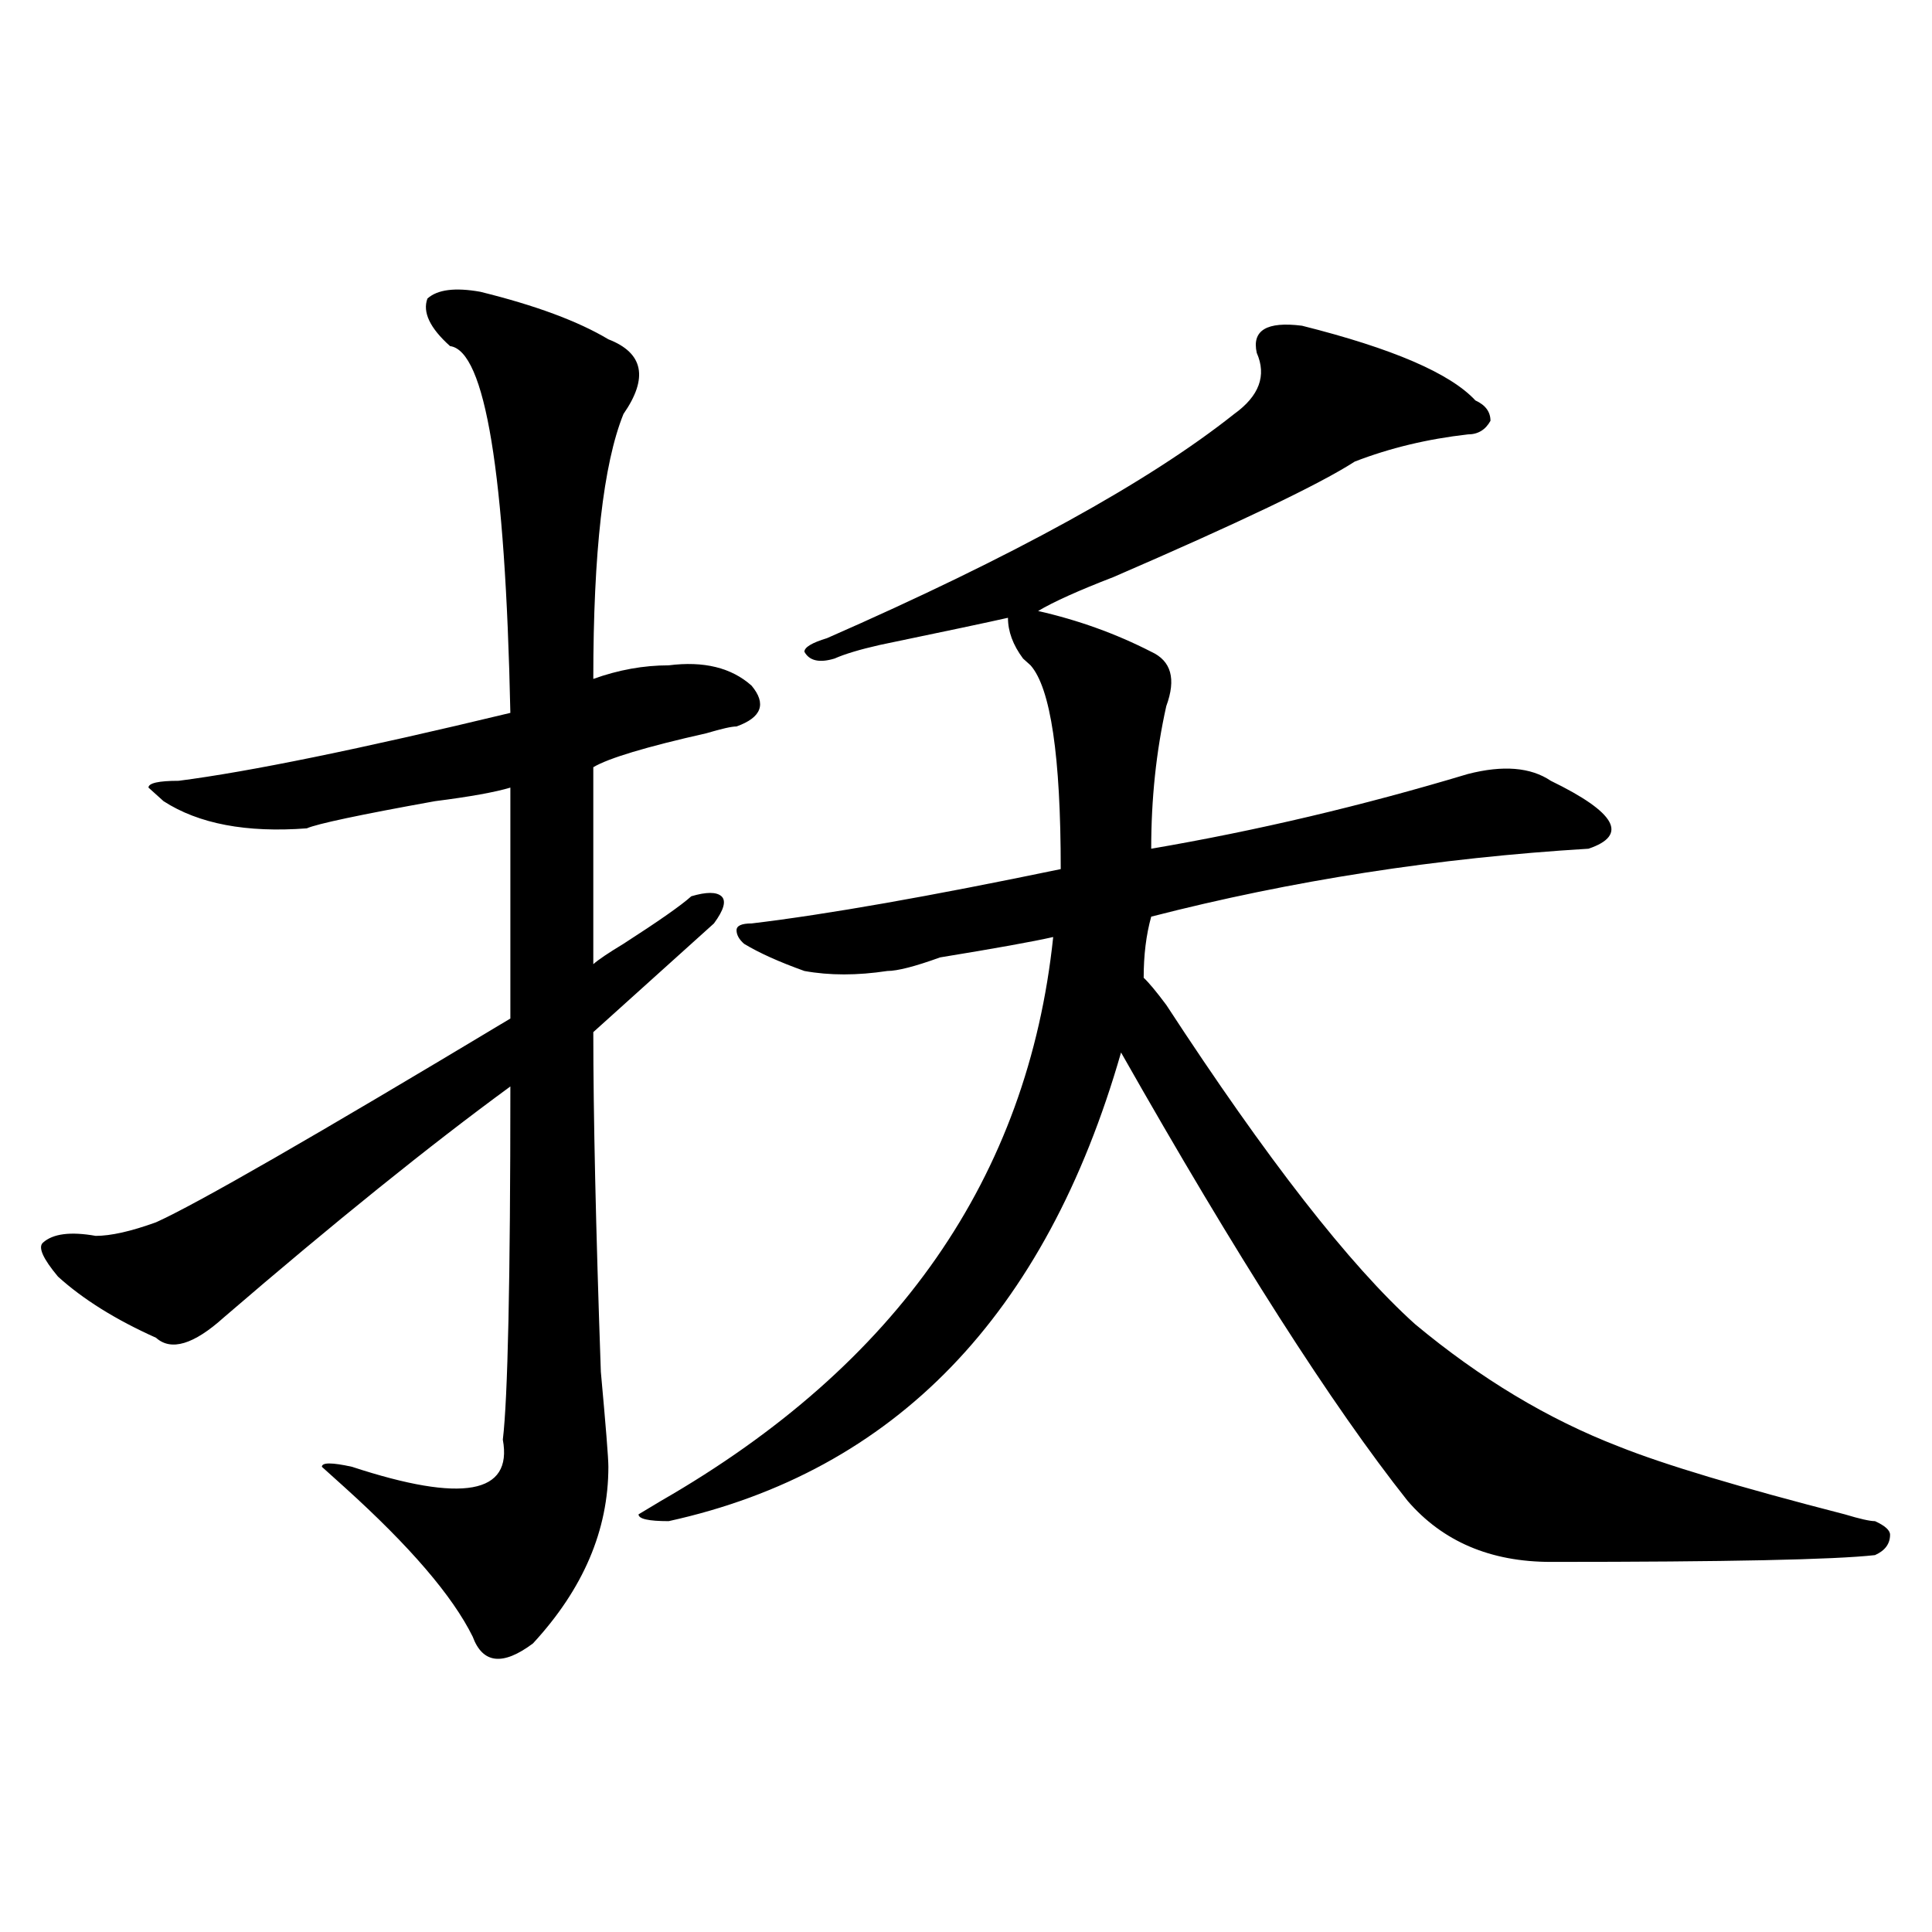
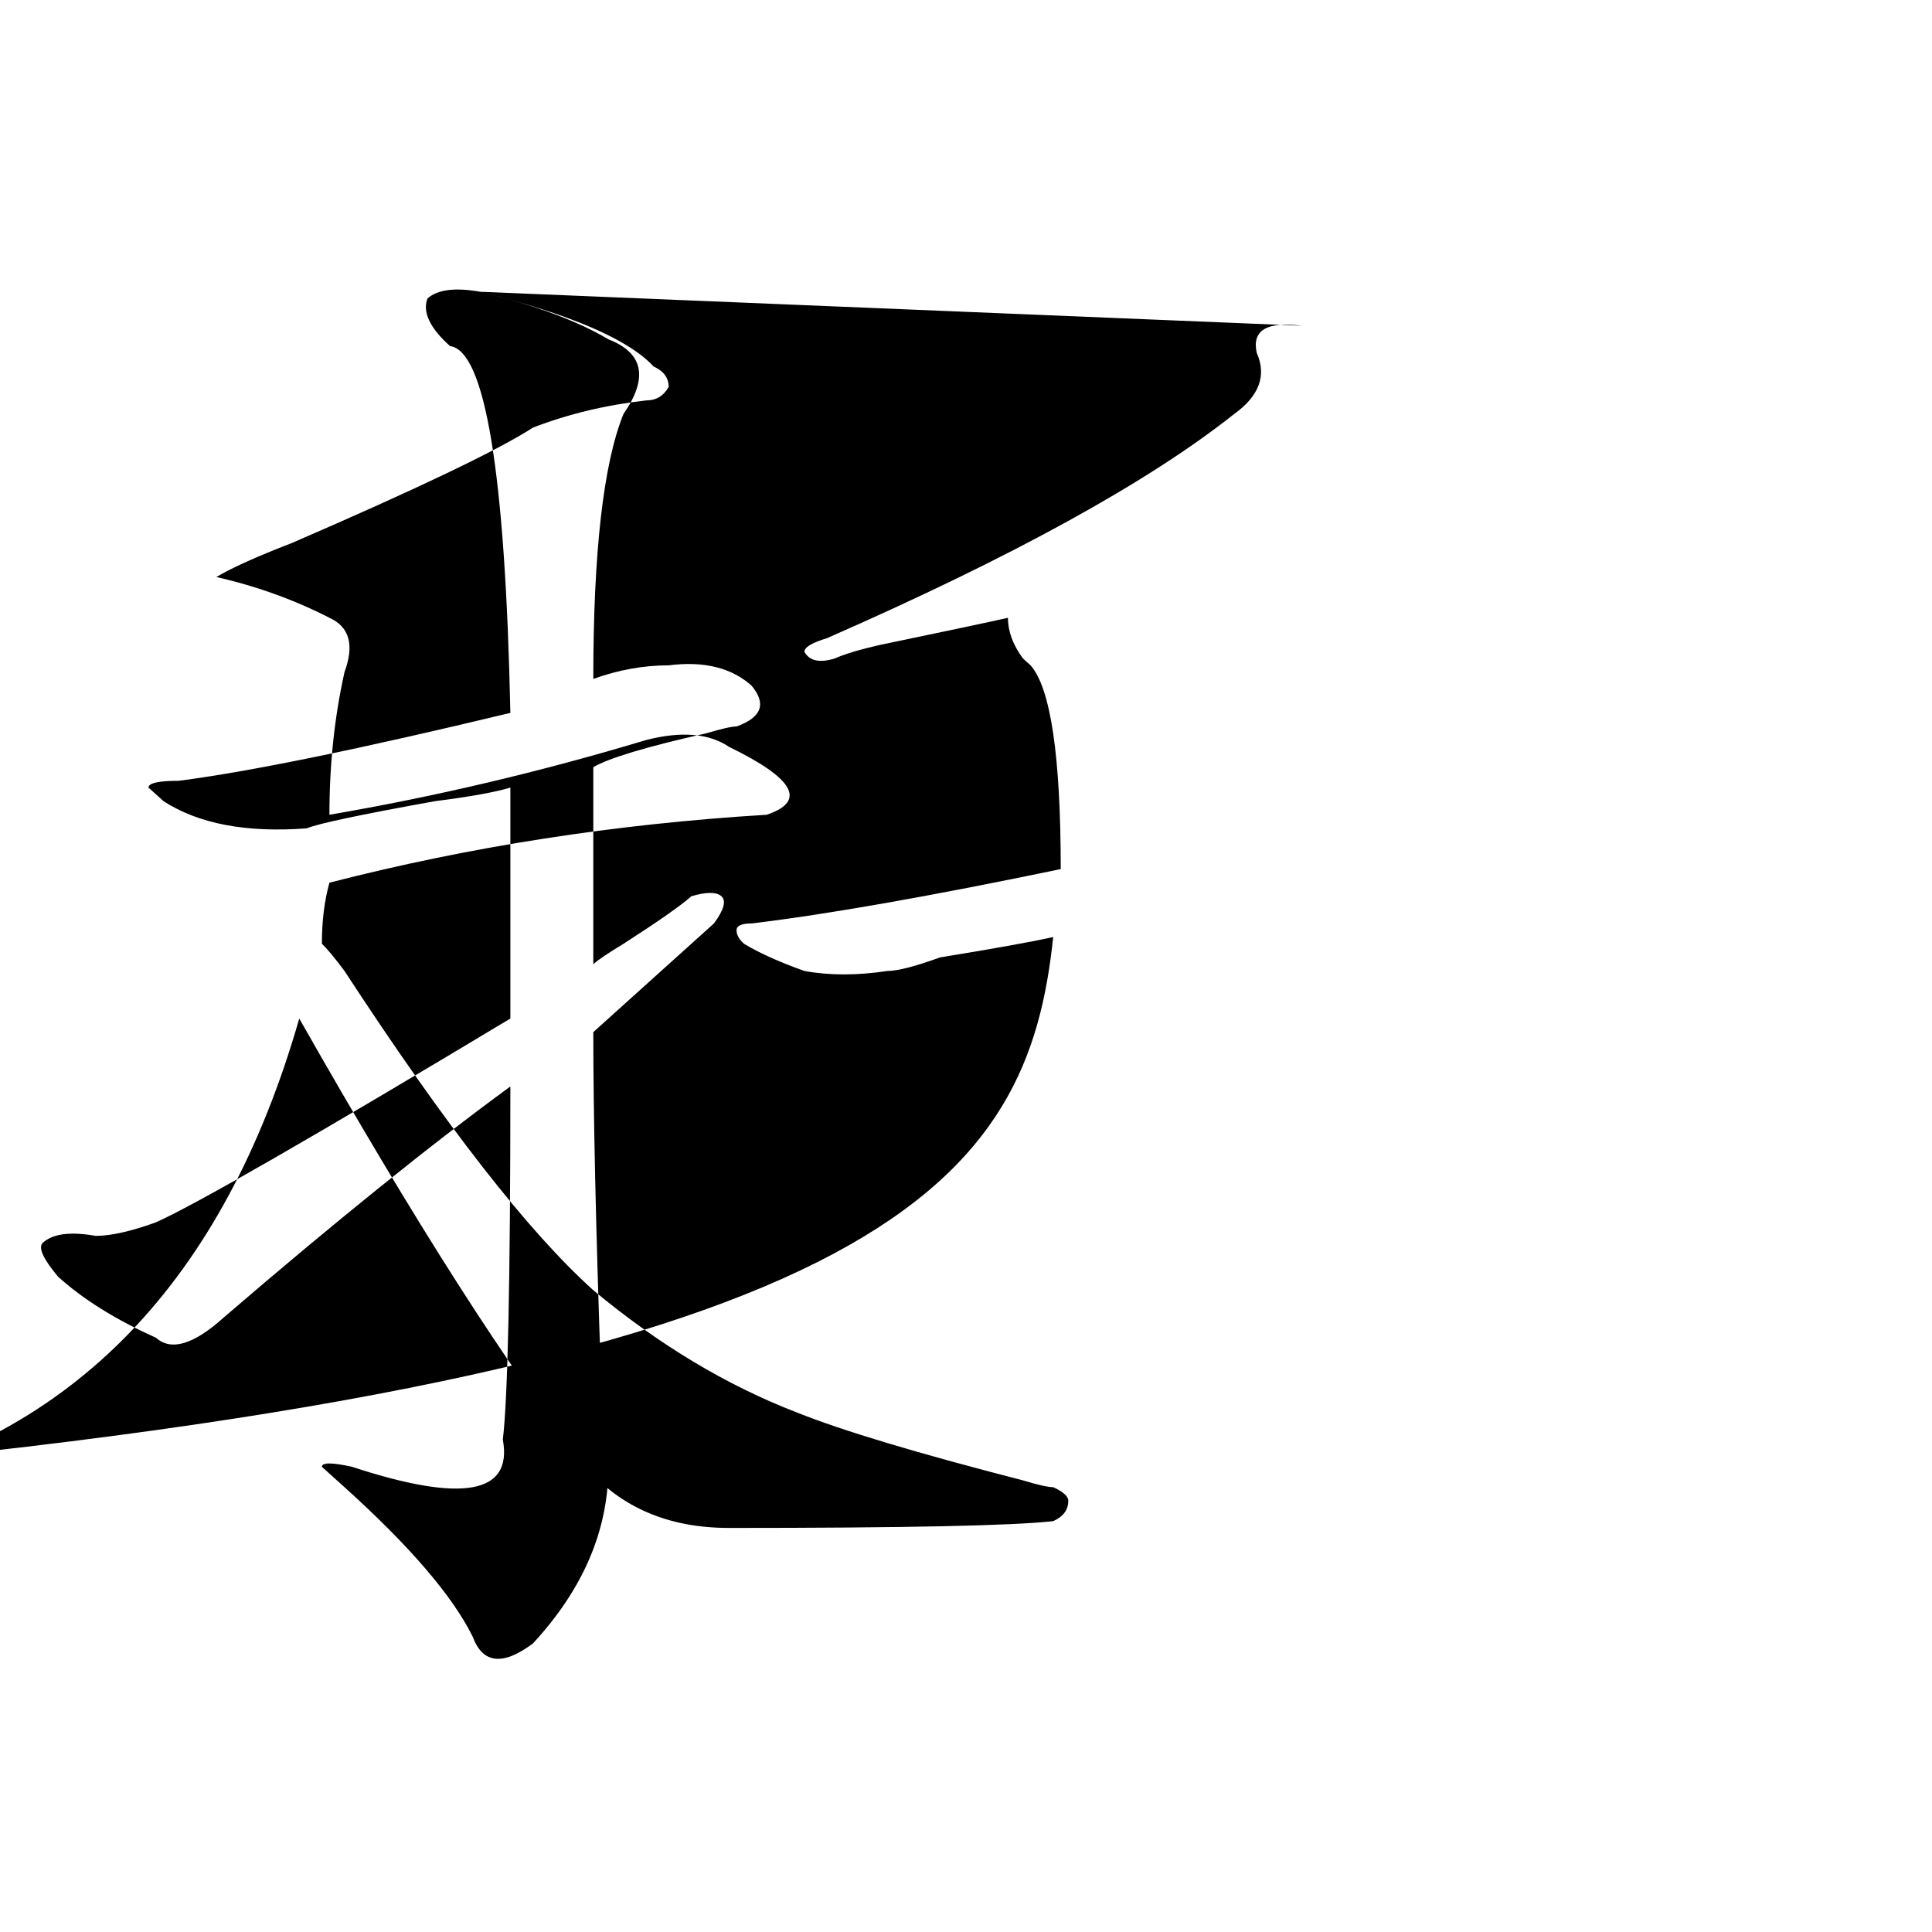
<svg xmlns="http://www.w3.org/2000/svg" version="1.1" id="图层_1" x="0px" y="0px" width="1000px" height="1000px" viewBox="0 0 1000 1000" enable-background="new 0 0 1000 1000" xml:space="preserve">
-   <path d="M248.555,151.016c28.597,7.031,50.73,15.271,66.34,24.609c18.17,7.031,20.792,19.94,7.805,38.672  c-10.427,25.817-15.609,71.521-15.609,137.109c12.987-4.669,25.975-7.031,39.023-7.031c18.17-2.308,32.499,1.208,42.926,10.547  c7.805,9.394,5.183,16.425-7.805,21.094c-2.622,0-7.805,1.208-15.609,3.516c-31.219,7.031-50.73,12.909-58.535,17.578  c0,53.942,0,87.891,0,101.953c2.561-2.308,7.805-5.823,15.609-10.547c18.17-11.7,29.877-19.886,35.121-24.609  c7.805-2.308,12.987-2.308,15.609,0c2.561,2.362,1.28,7.031-3.902,14.063c-15.609,14.063-36.463,32.849-62.438,56.25  c0,42.188,1.28,100.8,3.902,175.781c2.561,28.125,3.902,44.55,3.902,49.219c0,32.849-13.049,63.281-39.023,91.406  c-15.609,11.7-26.036,10.547-31.219-3.516c-10.427-21.094-32.561-46.856-66.34-77.344l-11.707-10.547c0-2.308,5.183-2.308,15.609,0  c57.193,18.786,83.229,14.063,78.047-14.063c2.561-21.094,3.902-82.013,3.902-182.813c-41.646,30.487-91.096,70.313-148.289,119.531  c-15.609,14.063-27.316,17.578-35.121,10.547c-20.854-9.339-37.743-19.886-50.73-31.641c-7.805-9.339-10.427-15.216-7.805-17.578  c5.183-4.669,14.268-5.823,27.316-3.516c7.805,0,18.17-2.308,31.219-7.031c20.792-9.339,81.949-44.495,183.41-105.469  c0-37.464,0-77.344,0-119.531c-7.805,2.362-20.854,4.724-39.023,7.031c-39.023,7.031-61.157,11.755-66.34,14.063  c-31.219,2.362-55.975-2.308-74.145-14.063l-7.805-7.031c0-2.308,5.183-3.516,15.609-3.516  c36.401-4.669,93.656-16.37,171.703-35.156c-2.622-124.2-13.049-187.481-31.219-189.844c-10.427-9.339-14.329-17.578-11.707-24.609  C226.421,149.862,235.506,148.708,248.555,151.016z M673.91,168.594c46.828,11.755,76.705,24.609,89.754,38.672  c5.183,2.362,7.805,5.878,7.805,10.547c-2.622,4.724-6.524,7.031-11.707,7.031c-20.854,2.362-40.365,7.031-58.535,14.063  c-18.231,11.755-59.877,31.641-124.875,59.766c-18.231,7.031-31.219,12.909-39.023,17.578c20.792,4.724,40.304,11.755,58.535,21.094  c10.365,4.724,12.987,14.063,7.805,28.125c-5.244,23.456-7.805,48.065-7.805,73.828c54.633-9.339,109.266-22.247,163.898-38.672  c18.17-4.669,32.499-3.516,42.926,3.516c33.779,16.425,40.304,28.125,19.512,35.156c-78.047,4.724-153.533,16.425-226.336,35.156  c-2.622,9.394-3.902,19.94-3.902,31.641c2.561,2.362,6.463,7.031,11.707,14.063c52.011,79.706,94.937,134.802,128.777,165.234  c33.779,28.125,68.9,49.219,105.363,63.281c23.414,9.394,62.438,21.094,117.07,35.156c7.805,2.362,12.987,3.516,15.609,3.516  c5.183,2.362,7.805,4.724,7.805,7.031c0,4.724-2.622,8.239-7.805,10.547c-20.854,2.362-76.767,3.516-167.801,3.516  c-31.219,0-55.975-10.547-74.145-31.641c-39.023-49.219-88.474-126.563-148.289-232.031  c-39.023,135.956-117.07,216.815-234.141,242.578c-10.427,0-15.609-1.153-15.609-3.516l11.707-7.031  C464.464,706.484,532.084,609.255,545.133,485c-10.427,2.362-29.938,5.878-58.535,10.547c-13.049,4.724-22.134,7.031-27.316,7.031  c-15.609,2.362-29.938,2.362-42.926,0c-13.049-4.669-23.414-9.339-31.219-14.063c-2.622-2.308-3.902-4.669-3.902-7.031  c0-2.308,2.561-3.516,7.805-3.516c39.023-4.669,92.314-14.063,159.996-28.125c0-58.558-5.244-93.714-15.609-105.469l-3.902-3.516  c-5.244-7.031-7.805-14.063-7.805-21.094c-10.427,2.362-32.561,7.031-66.34,14.063c-10.427,2.362-18.231,4.724-23.414,7.031  c-7.805,2.362-13.049,1.208-15.609-3.516c0-2.308,3.902-4.669,11.707-7.031c96.217-42.188,166.459-80.859,210.727-116.016  c12.987-9.339,16.89-19.886,11.707-31.641C647.874,170.956,655.679,166.286,673.91,168.594z" />
+   <path d="M248.555,151.016c28.597,7.031,50.73,15.271,66.34,24.609c18.17,7.031,20.792,19.94,7.805,38.672  c-10.427,25.817-15.609,71.521-15.609,137.109c12.987-4.669,25.975-7.031,39.023-7.031c18.17-2.308,32.499,1.208,42.926,10.547  c7.805,9.394,5.183,16.425-7.805,21.094c-2.622,0-7.805,1.208-15.609,3.516c-31.219,7.031-50.73,12.909-58.535,17.578  c0,53.942,0,87.891,0,101.953c2.561-2.308,7.805-5.823,15.609-10.547c18.17-11.7,29.877-19.886,35.121-24.609  c7.805-2.308,12.987-2.308,15.609,0c2.561,2.362,1.28,7.031-3.902,14.063c-15.609,14.063-36.463,32.849-62.438,56.25  c0,42.188,1.28,100.8,3.902,175.781c2.561,28.125,3.902,44.55,3.902,49.219c0,32.849-13.049,63.281-39.023,91.406  c-15.609,11.7-26.036,10.547-31.219-3.516c-10.427-21.094-32.561-46.856-66.34-77.344l-11.707-10.547c0-2.308,5.183-2.308,15.609,0  c57.193,18.786,83.229,14.063,78.047-14.063c2.561-21.094,3.902-82.013,3.902-182.813c-41.646,30.487-91.096,70.313-148.289,119.531  c-15.609,14.063-27.316,17.578-35.121,10.547c-20.854-9.339-37.743-19.886-50.73-31.641c-7.805-9.339-10.427-15.216-7.805-17.578  c5.183-4.669,14.268-5.823,27.316-3.516c7.805,0,18.17-2.308,31.219-7.031c20.792-9.339,81.949-44.495,183.41-105.469  c0-37.464,0-77.344,0-119.531c-7.805,2.362-20.854,4.724-39.023,7.031c-39.023,7.031-61.157,11.755-66.34,14.063  c-31.219,2.362-55.975-2.308-74.145-14.063l-7.805-7.031c0-2.308,5.183-3.516,15.609-3.516  c36.401-4.669,93.656-16.37,171.703-35.156c-2.622-124.2-13.049-187.481-31.219-189.844c-10.427-9.339-14.329-17.578-11.707-24.609  C226.421,149.862,235.506,148.708,248.555,151.016z c46.828,11.755,76.705,24.609,89.754,38.672  c5.183,2.362,7.805,5.878,7.805,10.547c-2.622,4.724-6.524,7.031-11.707,7.031c-20.854,2.362-40.365,7.031-58.535,14.063  c-18.231,11.755-59.877,31.641-124.875,59.766c-18.231,7.031-31.219,12.909-39.023,17.578c20.792,4.724,40.304,11.755,58.535,21.094  c10.365,4.724,12.987,14.063,7.805,28.125c-5.244,23.456-7.805,48.065-7.805,73.828c54.633-9.339,109.266-22.247,163.898-38.672  c18.17-4.669,32.499-3.516,42.926,3.516c33.779,16.425,40.304,28.125,19.512,35.156c-78.047,4.724-153.533,16.425-226.336,35.156  c-2.622,9.394-3.902,19.94-3.902,31.641c2.561,2.362,6.463,7.031,11.707,14.063c52.011,79.706,94.937,134.802,128.777,165.234  c33.779,28.125,68.9,49.219,105.363,63.281c23.414,9.394,62.438,21.094,117.07,35.156c7.805,2.362,12.987,3.516,15.609,3.516  c5.183,2.362,7.805,4.724,7.805,7.031c0,4.724-2.622,8.239-7.805,10.547c-20.854,2.362-76.767,3.516-167.801,3.516  c-31.219,0-55.975-10.547-74.145-31.641c-39.023-49.219-88.474-126.563-148.289-232.031  c-39.023,135.956-117.07,216.815-234.141,242.578c-10.427,0-15.609-1.153-15.609-3.516l11.707-7.031  C464.464,706.484,532.084,609.255,545.133,485c-10.427,2.362-29.938,5.878-58.535,10.547c-13.049,4.724-22.134,7.031-27.316,7.031  c-15.609,2.362-29.938,2.362-42.926,0c-13.049-4.669-23.414-9.339-31.219-14.063c-2.622-2.308-3.902-4.669-3.902-7.031  c0-2.308,2.561-3.516,7.805-3.516c39.023-4.669,92.314-14.063,159.996-28.125c0-58.558-5.244-93.714-15.609-105.469l-3.902-3.516  c-5.244-7.031-7.805-14.063-7.805-21.094c-10.427,2.362-32.561,7.031-66.34,14.063c-10.427,2.362-18.231,4.724-23.414,7.031  c-7.805,2.362-13.049,1.208-15.609-3.516c0-2.308,3.902-4.669,11.707-7.031c96.217-42.188,166.459-80.859,210.727-116.016  c12.987-9.339,16.89-19.886,11.707-31.641C647.874,170.956,655.679,166.286,673.91,168.594z" />
</svg>